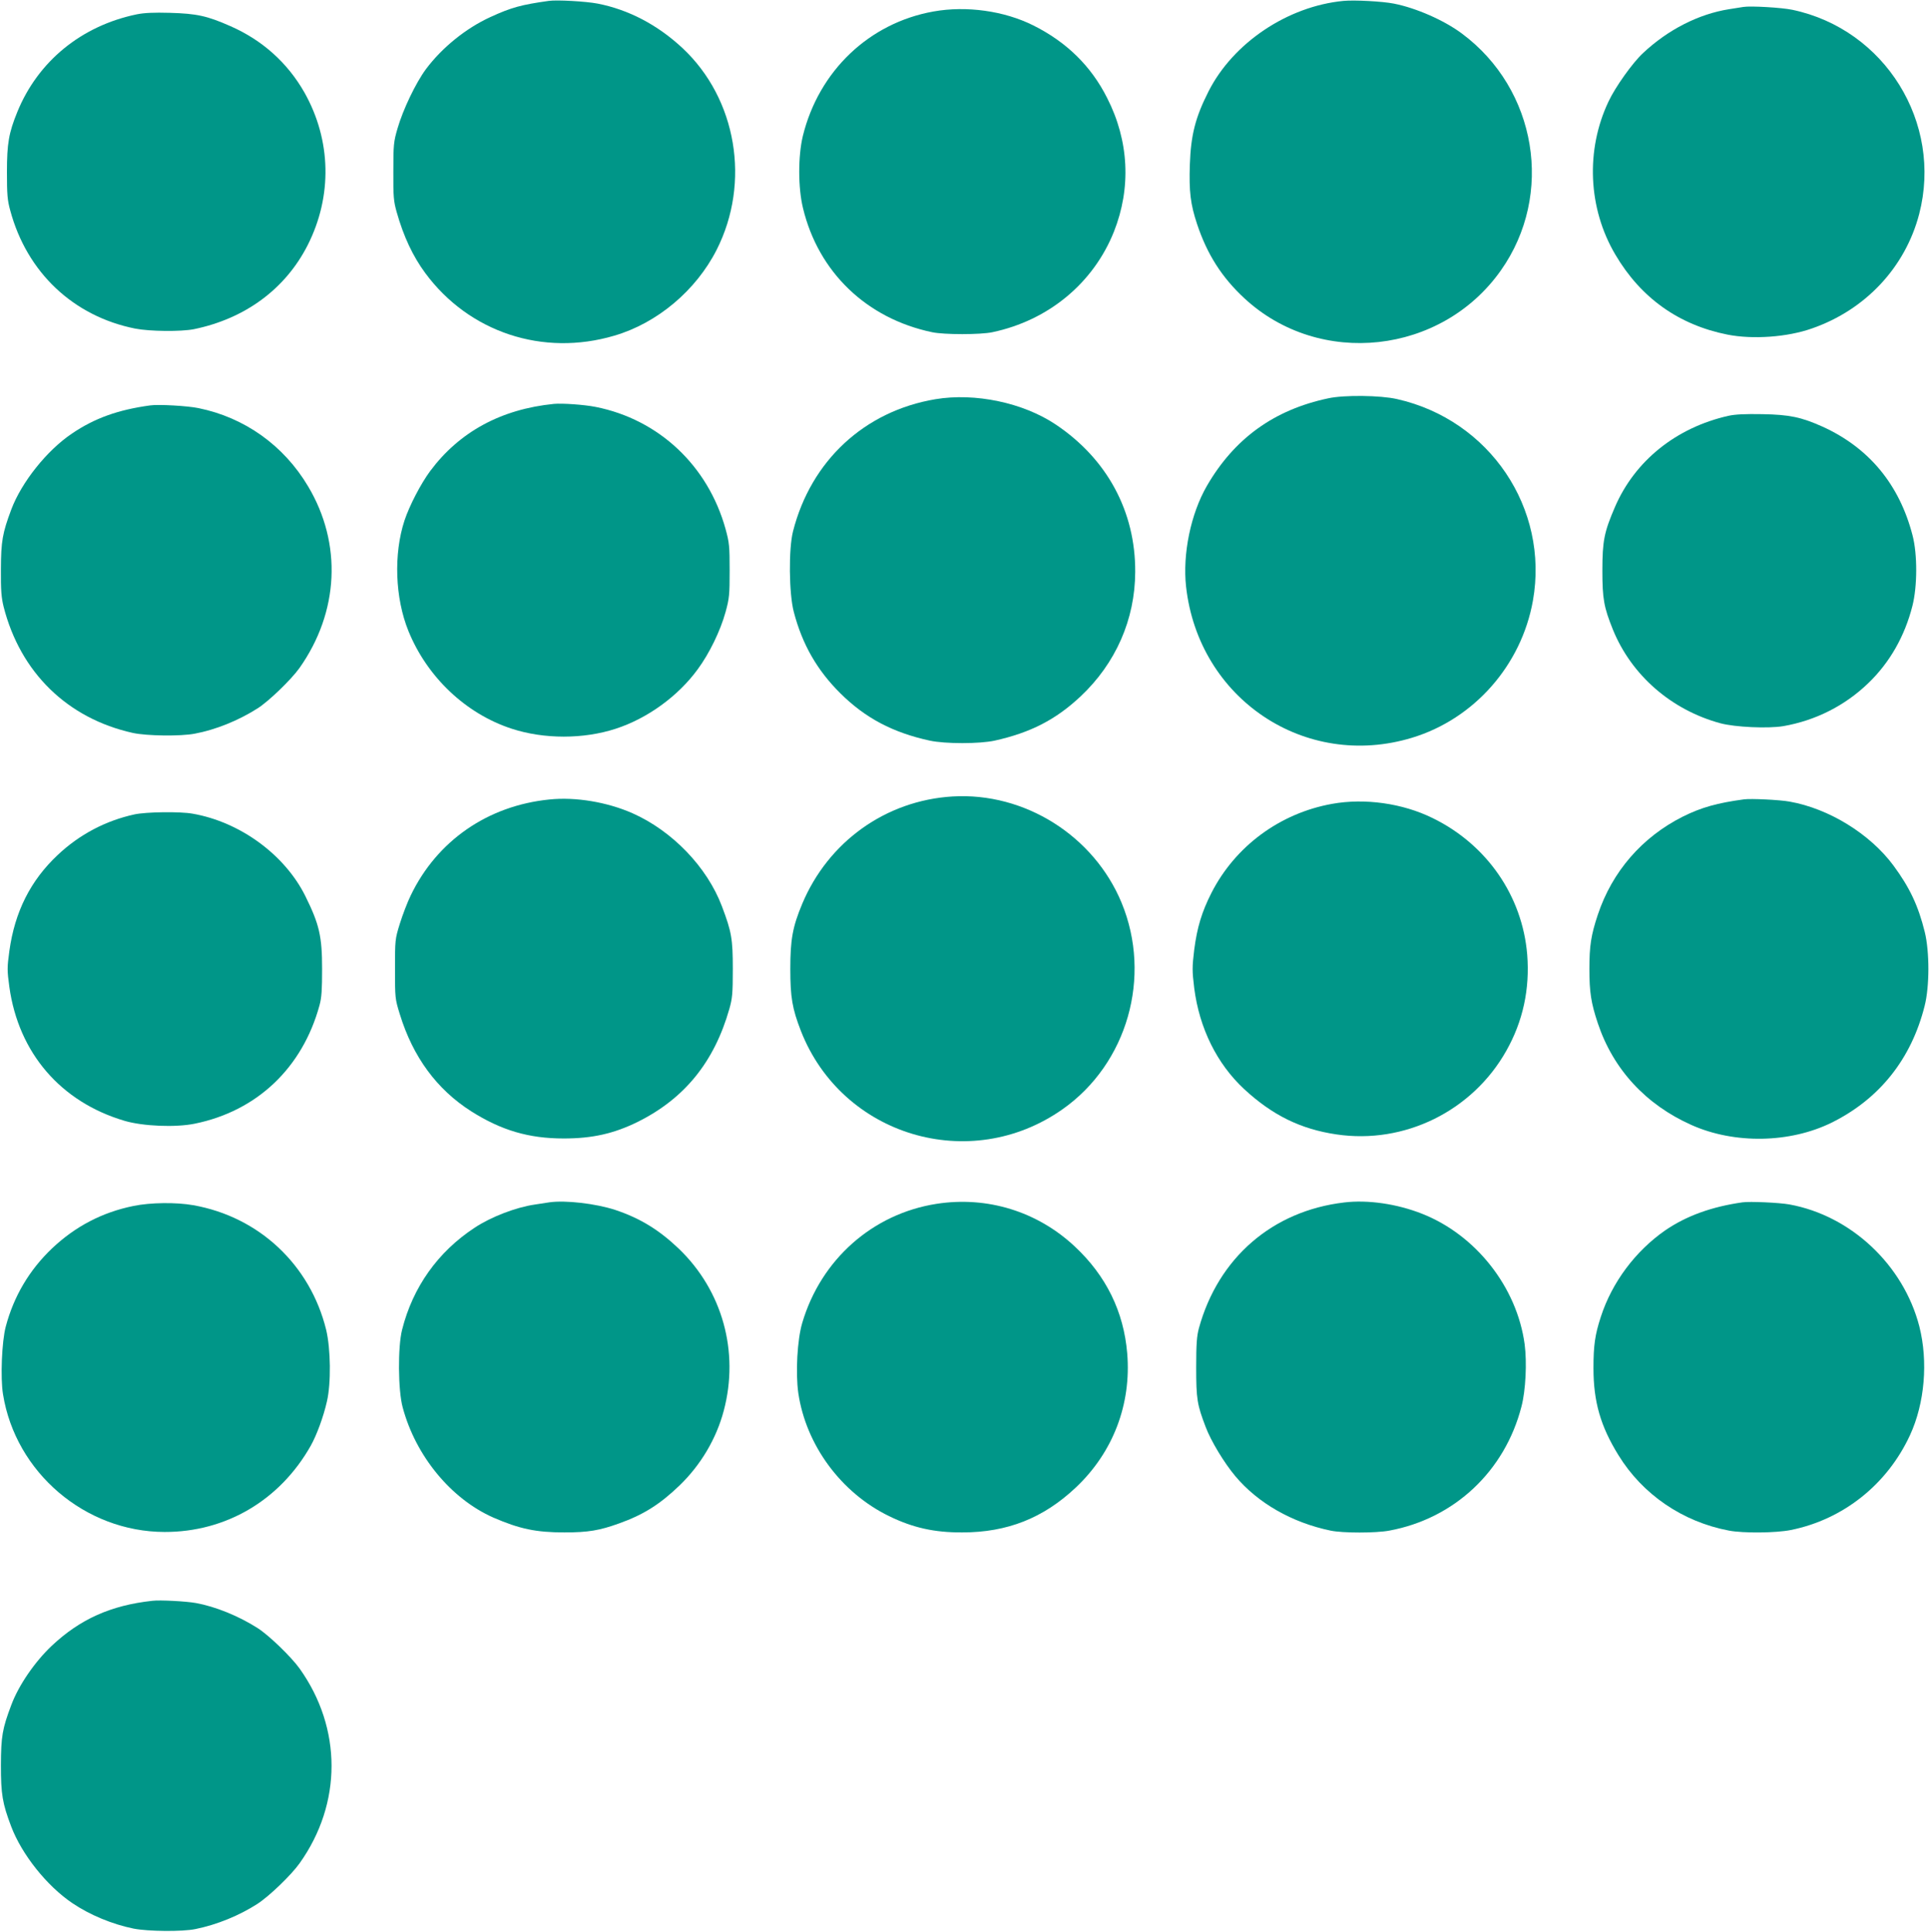
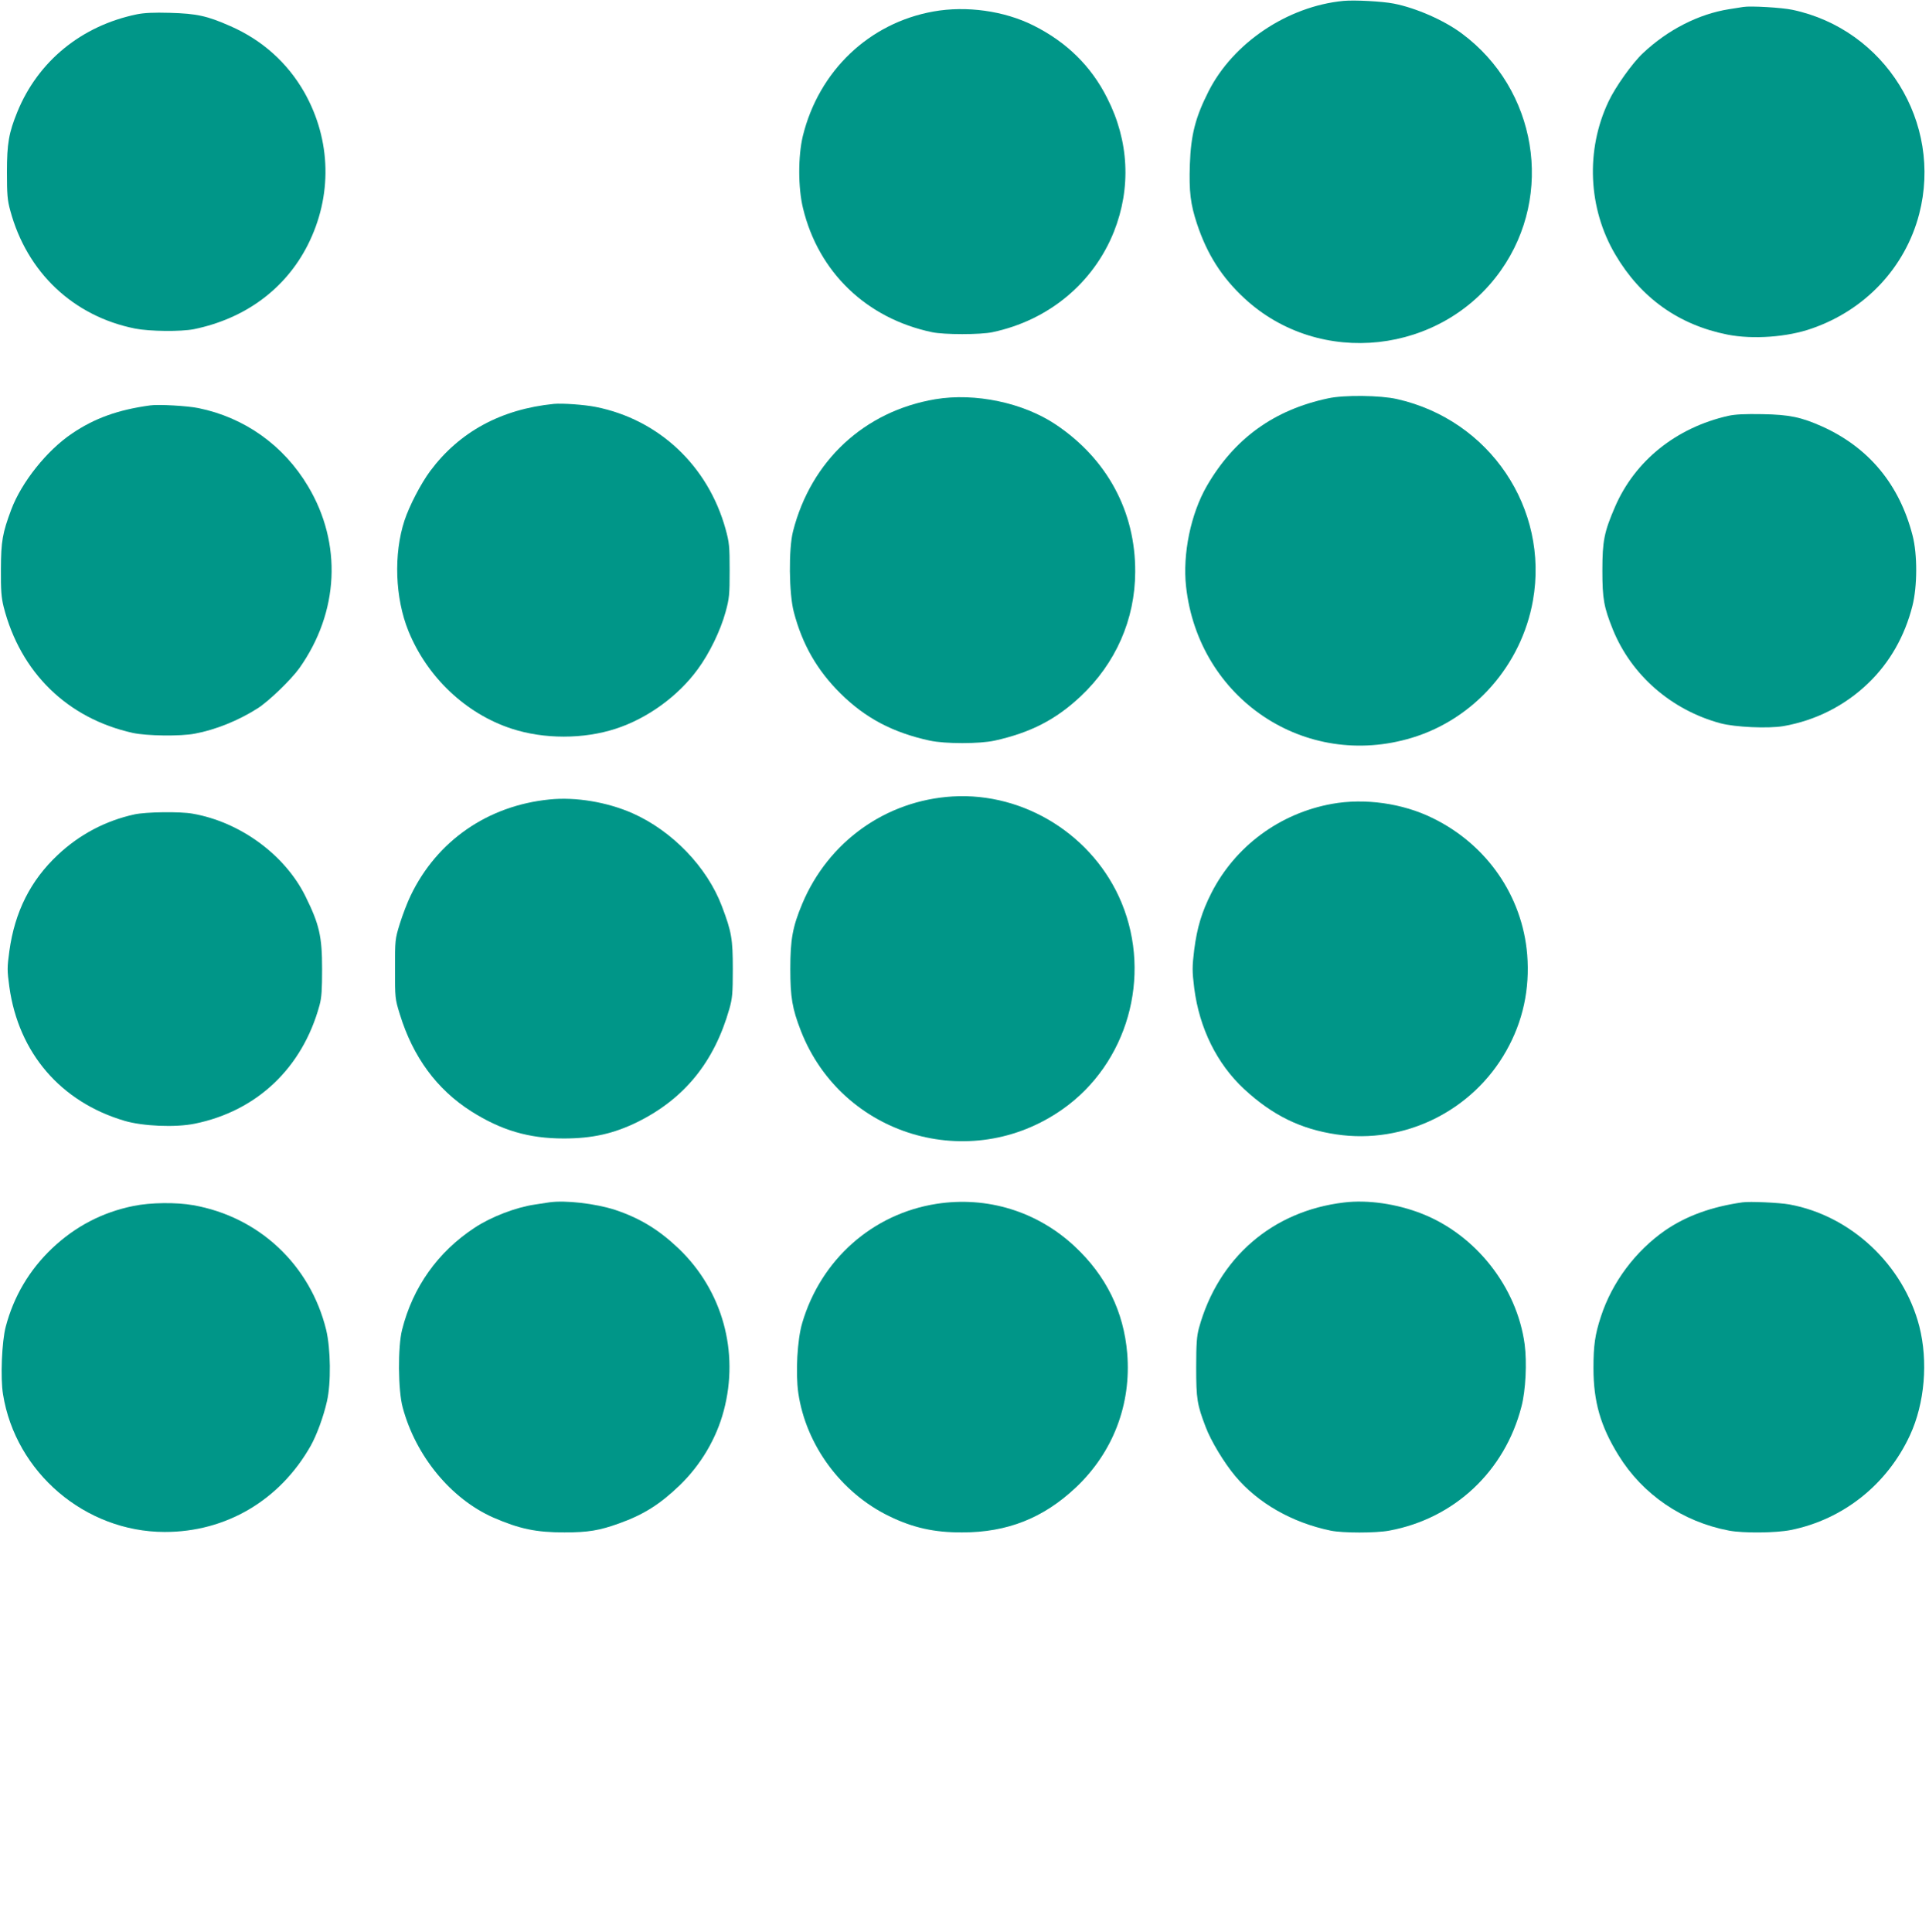
<svg xmlns="http://www.w3.org/2000/svg" version="1.0" width="1278pt" height="1280pt" viewBox="0 0 1278 1280" preserveAspectRatio="xMidYMid meet">
  <g transform="translate(0,1280) scale(0.1,-0.1)" fill="#009688" stroke="none">
-     <path d="M3635 12794 c-179 -25 -247 -43 -386 -107 -162 -74 -321 -203 -427 -345 -68 -92 -152 -268 -188 -392 -26 -89 -28 -108 -28 -285 -1 -168 2 -199 22 -270 46 -163 108 -294 190 -405 290 -392 779 -554 1252 -414 284 83 541 299 678 569 226 446 133 1000 -226 1336 -166 155 -358 255 -562 295 -77 15 -272 26 -325 18z" />
    <path d="M8900 12794 c-370 -36 -730 -278 -893 -599 -88 -174 -117 -289 -124 -485 -6 -179 4 -263 48 -395 67 -201 164 -353 314 -492 498 -461 1306 -372 1699 186 354 502 238 1200 -259 1569 -118 88 -303 169 -450 198 -75 15 -261 25 -335 18z" />
    <path d="M11550 12754 c-14 -2 -56 -9 -95 -15 -201 -32 -404 -135 -570 -291 -69 -64 -183 -224 -228 -320 -153 -322 -136 -709 45 -1015 168 -286 420 -466 743 -530 167 -33 397 -17 560 41 354 123 618 405 710 758 157 605 -227 1224 -840 1353 -70 15 -278 27 -325 19z" />
    <path d="M6185 12724 c-427 -76 -760 -394 -866 -825 -32 -133 -32 -343 1 -478 102 -424 421 -731 855 -822 77 -17 323 -17 400 0 371 78 669 325 805 666 115 290 100 602 -45 886 -106 211 -269 371 -490 481 -192 96 -442 131 -660 92z" />
    <path d="M906 12705 c-367 -76 -654 -311 -791 -646 -57 -140 -69 -210 -69 -399 0 -148 3 -187 22 -255 110 -409 417 -700 827 -782 96 -19 304 -21 390 -4 340 70 606 267 753 556 165 325 157 696 -21 1012 -112 197 -279 347 -491 440 -154 68 -223 83 -401 88 -106 3 -170 0 -219 -10z" />
    <path d="M8800 10161 c-359 -76 -622 -266 -804 -580 -107 -185 -162 -452 -138 -668 83 -744 789 -1216 1497 -1001 412 125 725 481 801 909 108 611 -287 1197 -901 1335 -109 25 -350 28 -455 5z" />
    <path d="M6197 10155 c-470 -79 -824 -408 -943 -875 -30 -117 -27 -412 5 -534 56 -215 154 -386 308 -539 166 -165 349 -261 593 -314 102 -22 329 -22 430 0 238 53 405 139 569 293 233 219 361 510 362 825 2 400 -186 748 -526 976 -216 145 -535 212 -798 168z" />
    <path d="M3670 10124 c-350 -35 -626 -185 -820 -445 -62 -84 -137 -228 -170 -327 -73 -222 -63 -514 26 -733 124 -305 380 -548 684 -647 214 -70 476 -70 690 0 209 68 412 215 542 393 77 104 151 256 185 380 25 91 27 115 27 275 0 160 -2 184 -27 275 -116 419 -442 726 -861 809 -76 15 -219 25 -276 20z" />
    <path d="M995 10114 c-213 -29 -369 -85 -519 -187 -166 -112 -333 -322 -401 -502 -59 -158 -68 -210 -69 -395 -1 -141 3 -189 18 -250 111 -436 423 -740 856 -836 91 -20 316 -23 410 -5 139 26 290 87 417 168 74 47 222 190 277 267 262 371 284 824 57 1204 -161 271 -421 456 -726 518 -71 15 -266 26 -320 18z" />
    <path d="M11451 10045 c-346 -78 -620 -298 -752 -605 -71 -165 -83 -224 -83 -420 0 -188 10 -243 70 -392 123 -302 387 -532 712 -620 97 -26 315 -36 417 -19 212 37 406 134 562 284 142 136 242 311 293 512 33 129 34 342 1 468 -87 337 -289 581 -598 721 -139 62 -217 79 -398 82 -113 2 -179 -1 -224 -11z" />
    <path d="M6310 7523 c-441 -27 -822 -299 -995 -711 -64 -153 -79 -237 -79 -432 0 -188 13 -263 70 -410 272 -696 1121 -951 1734 -519 429 302 593 877 391 1367 -184 445 -643 734 -1121 705z" />
    <path d="M3640 7503 c-409 -41 -745 -274 -919 -636 -22 -45 -54 -129 -72 -187 -32 -103 -32 -109 -32 -300 0 -191 0 -197 32 -300 87 -283 245 -498 473 -643 199 -126 381 -180 613 -180 189 0 332 32 490 110 310 154 507 397 607 748 20 70 23 103 23 265 0 199 -8 246 -72 415 -98 260 -329 500 -593 617 -168 74 -377 109 -550 91z" />
-     <path d="M11555 7504 c-179 -24 -284 -54 -405 -114 -271 -136 -469 -365 -564 -650 -45 -135 -56 -206 -56 -360 0 -154 11 -225 56 -360 102 -305 318 -539 621 -674 285 -127 652 -120 928 16 317 157 528 422 616 773 33 128 33 360 1 490 -43 174 -100 295 -208 441 -155 209 -427 377 -688 423 -66 12 -255 21 -301 15z" />
    <path d="M8825 7474 c-345 -62 -641 -280 -799 -590 -64 -126 -95 -229 -114 -376 -14 -117 -14 -139 0 -255 34 -265 150 -501 331 -669 187 -173 374 -265 611 -300 450 -67 900 154 1125 553 111 196 157 410 139 638 -32 389 -268 730 -627 905 -199 98 -449 133 -666 94z" />
    <path d="M890 7404 c-191 -42 -364 -133 -508 -269 -180 -169 -284 -376 -320 -636 -15 -110 -15 -128 0 -238 61 -437 340 -762 763 -887 122 -36 338 -45 465 -19 413 84 714 370 827 785 14 51 17 104 17 240 0 216 -18 295 -111 483 -136 274 -432 491 -747 546 -83 15 -308 12 -386 -5z" />
    <path d="M3640 4834 c-14 -2 -58 -9 -98 -15 -124 -18 -290 -82 -397 -153 -244 -160 -410 -394 -481 -676 -29 -113 -27 -403 4 -515 86 -322 320 -605 599 -729 175 -76 284 -99 473 -99 157 0 232 13 360 59 163 58 272 127 402 252 141 136 244 310 293 495 104 391 -9 796 -297 1073 -132 126 -258 203 -423 258 -130 42 -328 65 -435 50z" />
    <path d="M6205 4824 c-424 -66 -766 -369 -890 -789 -33 -111 -45 -332 -26 -465 51 -345 283 -660 601 -815 158 -77 300 -109 485 -108 299 0 538 95 753 298 246 232 368 551 340 888 -23 277 -140 515 -348 709 -248 232 -580 334 -915 282z" />
    <path d="M8905 4833 c-475 -56 -834 -367 -962 -833 -14 -52 -18 -104 -18 -260 0 -209 6 -246 63 -395 34 -91 122 -237 196 -325 150 -179 376 -308 631 -361 79 -17 302 -17 390 0 431 80 765 394 875 822 28 106 37 292 21 413 -51 377 -322 723 -679 864 -167 66 -360 94 -517 75z" />
    <path d="M11545 4834 c-205 -29 -373 -90 -513 -186 -197 -137 -352 -344 -426 -572 -39 -119 -49 -190 -49 -341 0 -222 47 -385 166 -577 160 -260 425 -441 732 -499 95 -18 311 -16 410 4 347 70 638 302 789 628 98 212 121 488 62 721 -105 407 -453 734 -861 808 -66 12 -263 21 -310 14z" />
    <path d="M885 4810 c-208 -42 -387 -136 -541 -282 -150 -143 -253 -317 -306 -518 -26 -98 -36 -340 -18 -448 83 -518 544 -911 1070 -912 407 -1 764 210 968 570 40 71 85 193 108 295 28 120 25 348 -5 474 -106 431 -445 749 -881 826 -113 20 -283 18 -395 -5z" />
-     <path d="M1010 2194 c-276 -30 -480 -122 -668 -299 -111 -105 -218 -260 -267 -391 -60 -159 -68 -208 -69 -399 0 -193 10 -253 68 -406 70 -185 236 -394 405 -508 115 -78 264 -140 406 -169 97 -19 323 -21 410 -3 143 29 291 90 409 166 77 49 225 191 281 270 282 396 282 894 0 1290 -56 78 -204 221 -278 268 -125 80 -281 143 -408 166 -67 12 -239 21 -289 15z" />
  </g>
</svg>